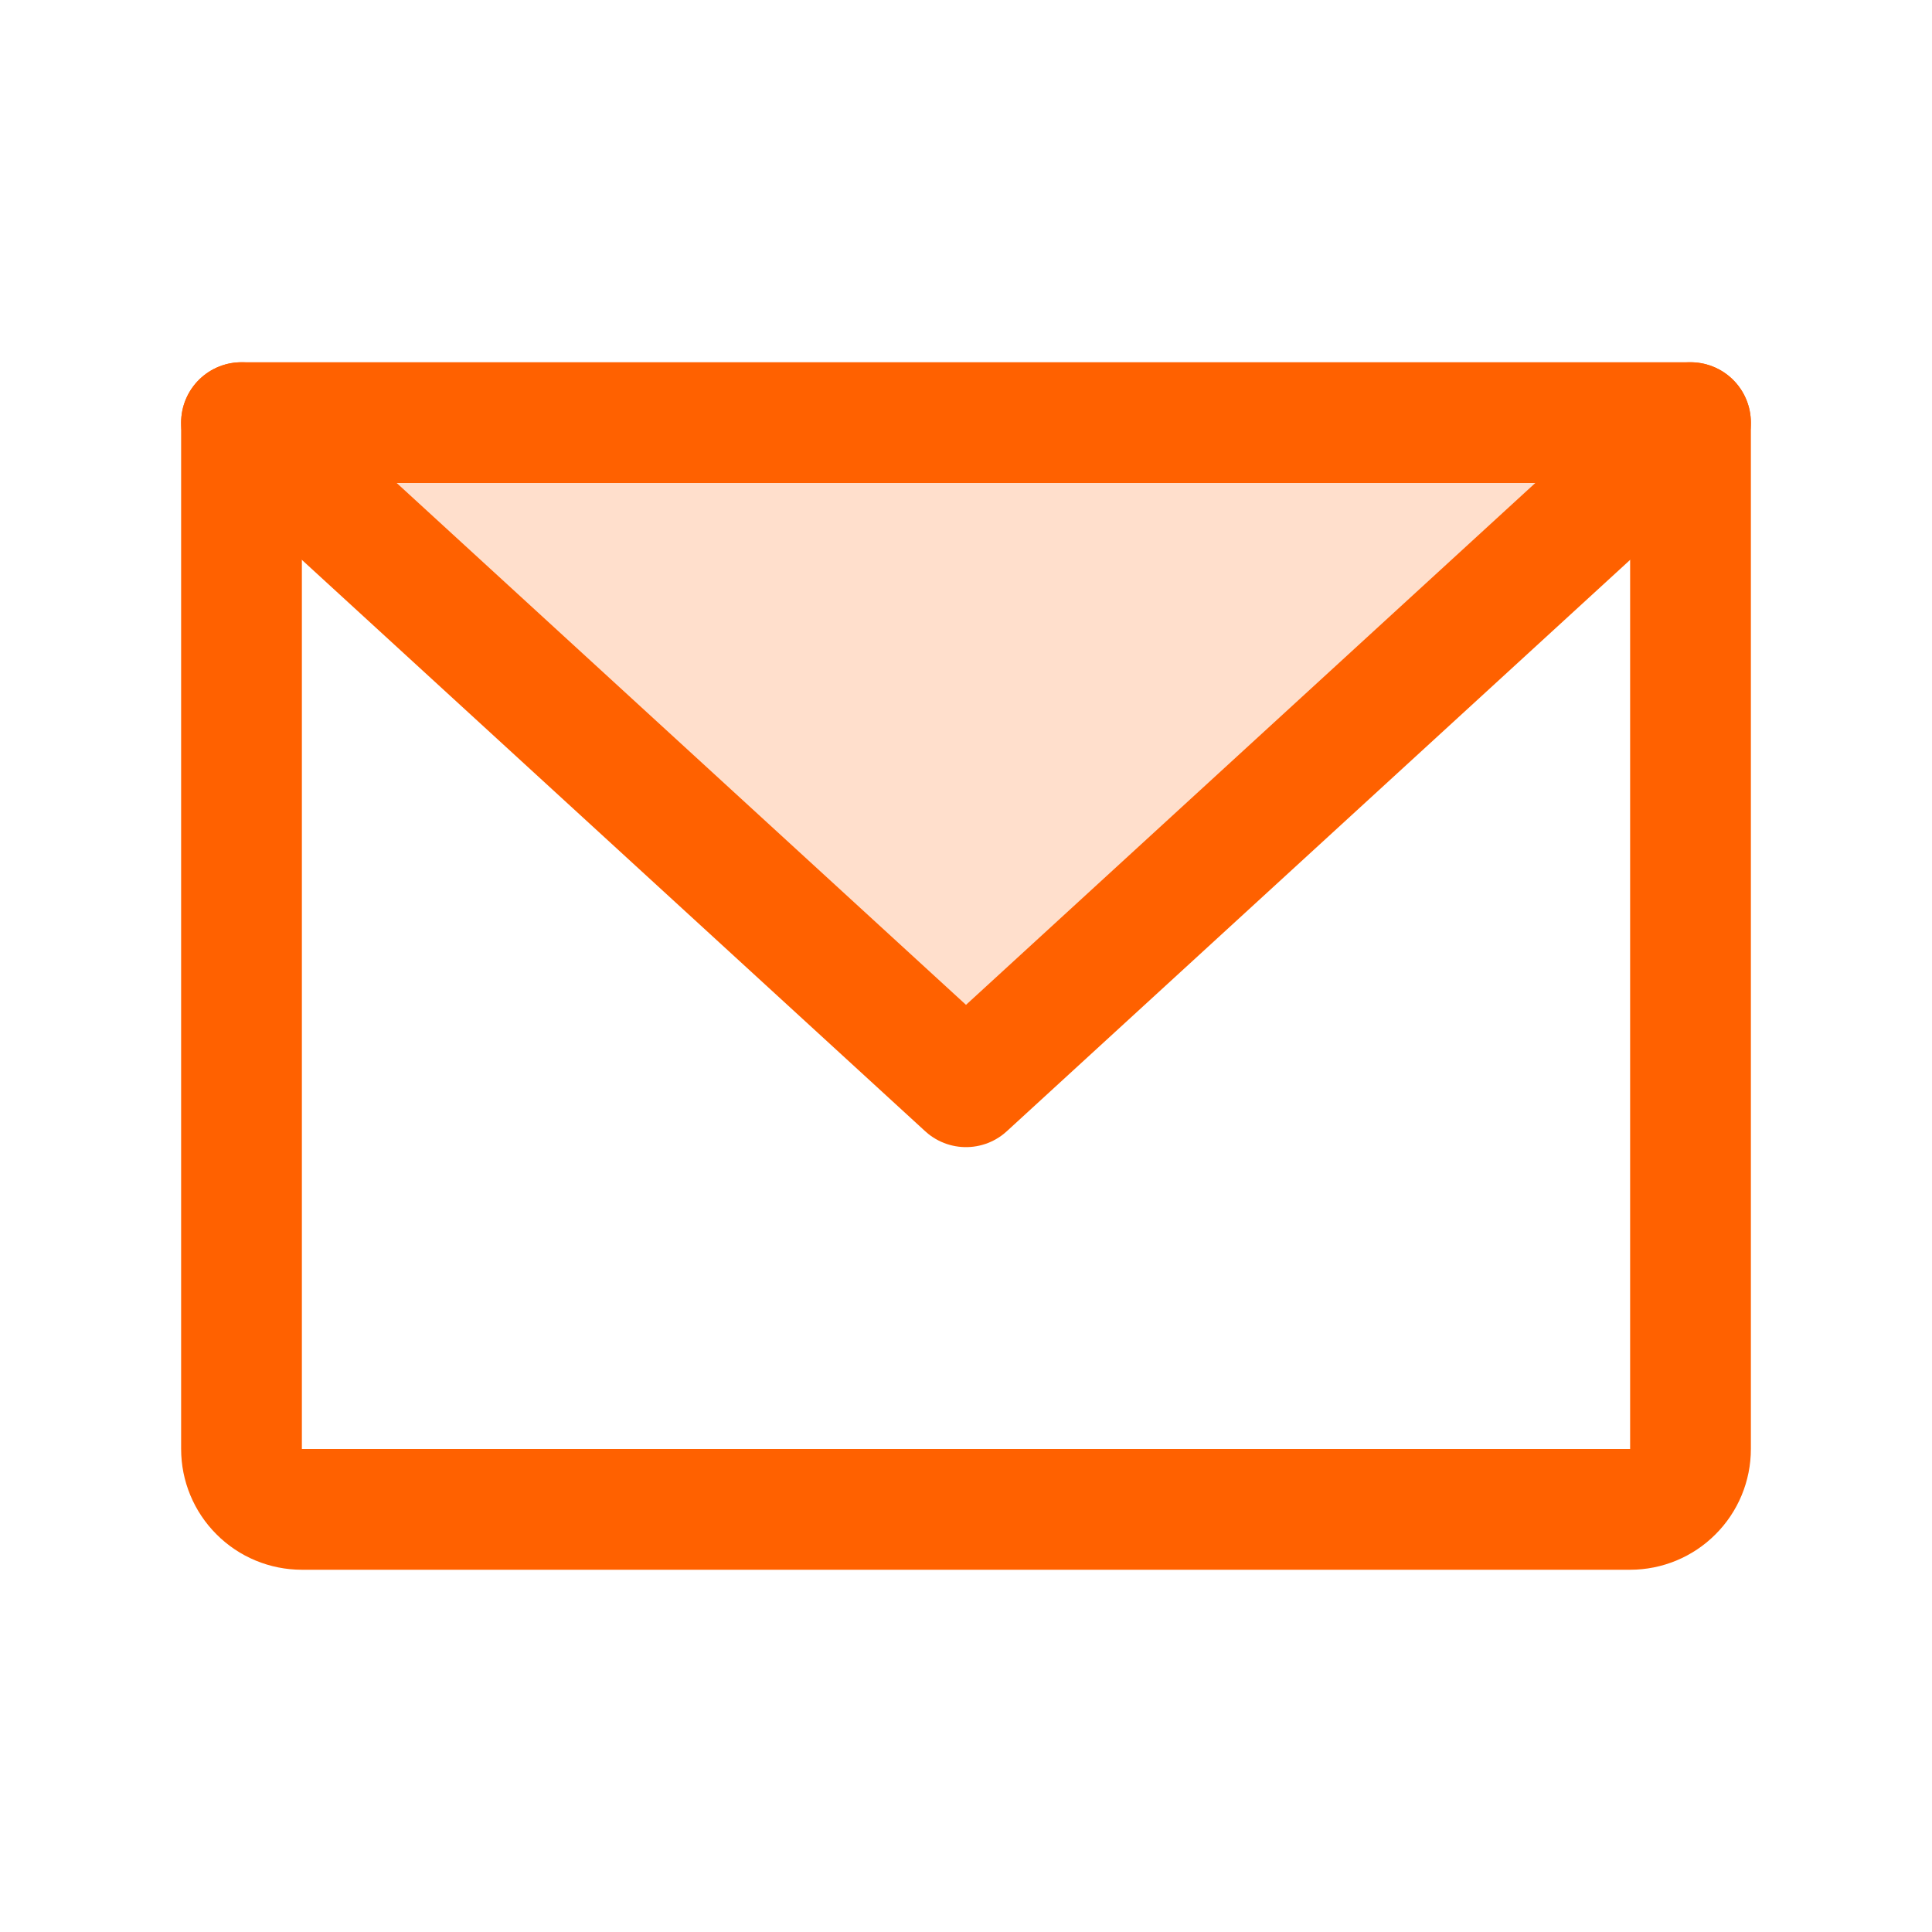
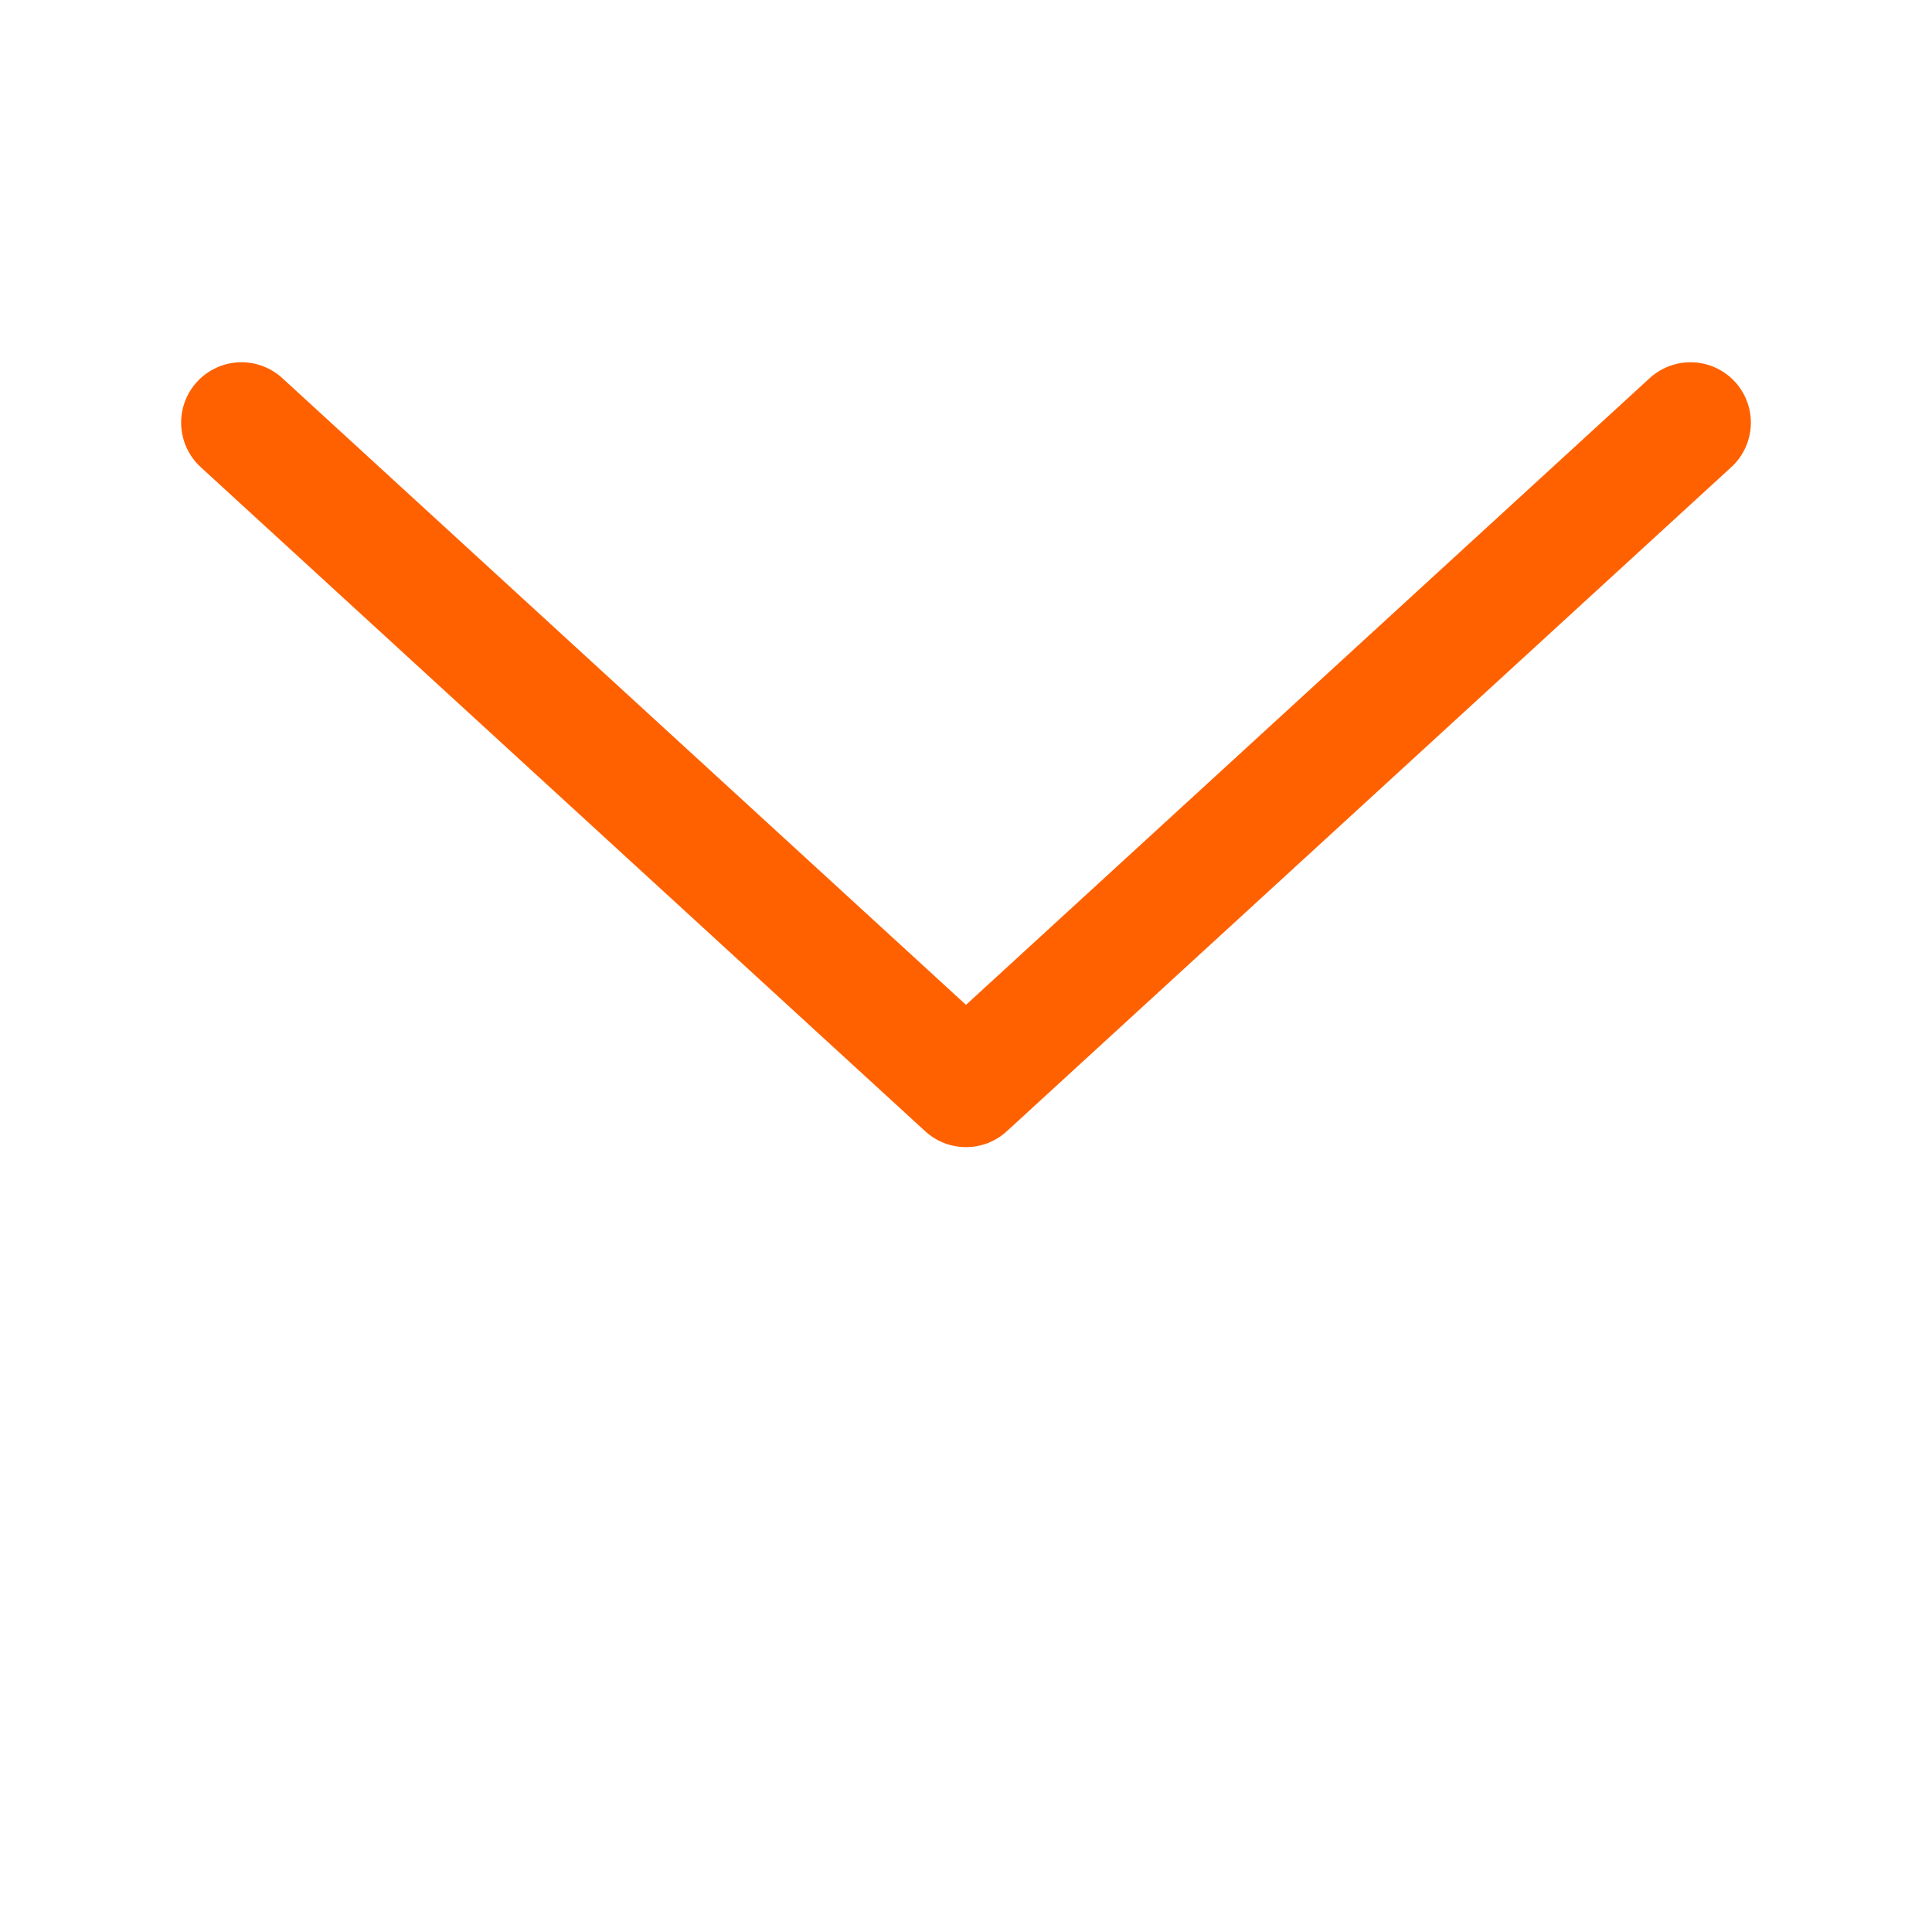
<svg xmlns="http://www.w3.org/2000/svg" width="24" height="24" viewBox="0 0 24 24" fill="none">
-   <path opacity="0.2" d="M21 5.25L12 13.5L3 5.25H21Z" fill="#FF6100" />
-   <path d="M3 5.25H21V18C21 18.199 20.921 18.39 20.78 18.53C20.64 18.671 20.449 18.75 20.25 18.75H3.75C3.551 18.75 3.36 18.671 3.22 18.53C3.079 18.39 3 18.199 3 18V5.25Z" stroke="#FF6100" stroke-width="1.5" stroke-linecap="round" stroke-linejoin="round" />
  <path d="M21 5.25L12 13.5L3 5.25" stroke="#FF6100" stroke-width="1.5" stroke-linecap="round" stroke-linejoin="round" />
</svg>